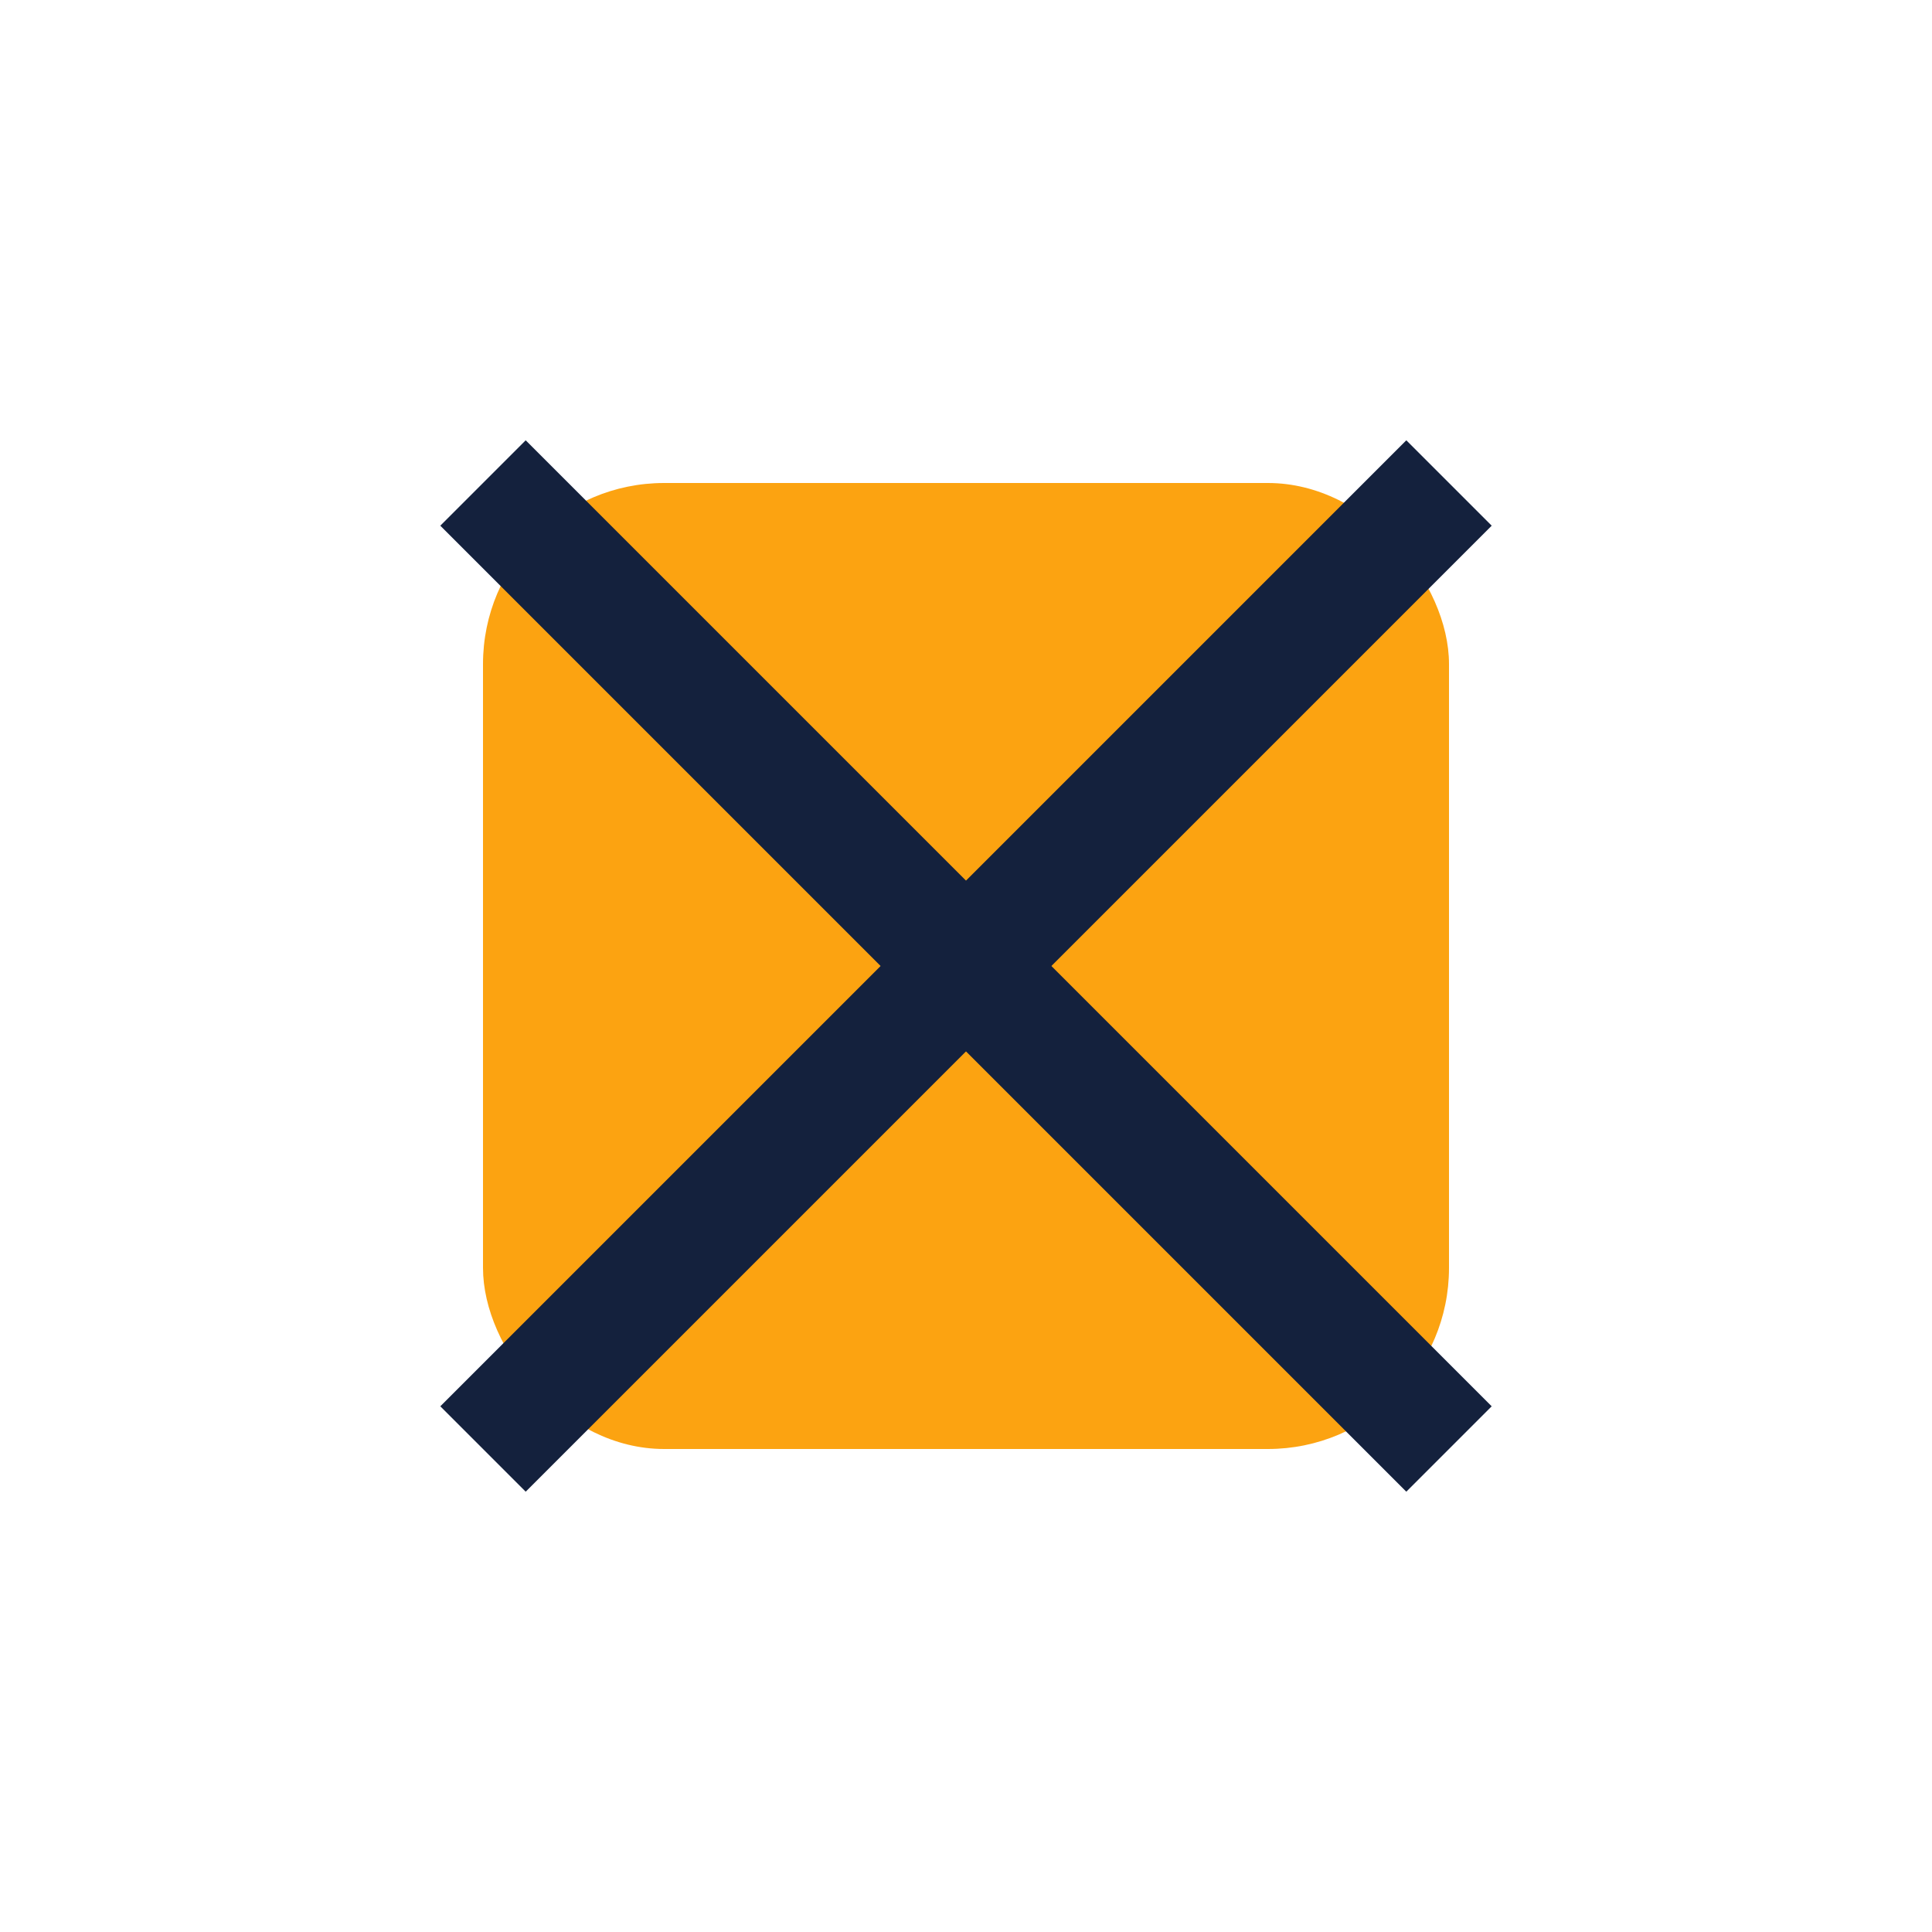
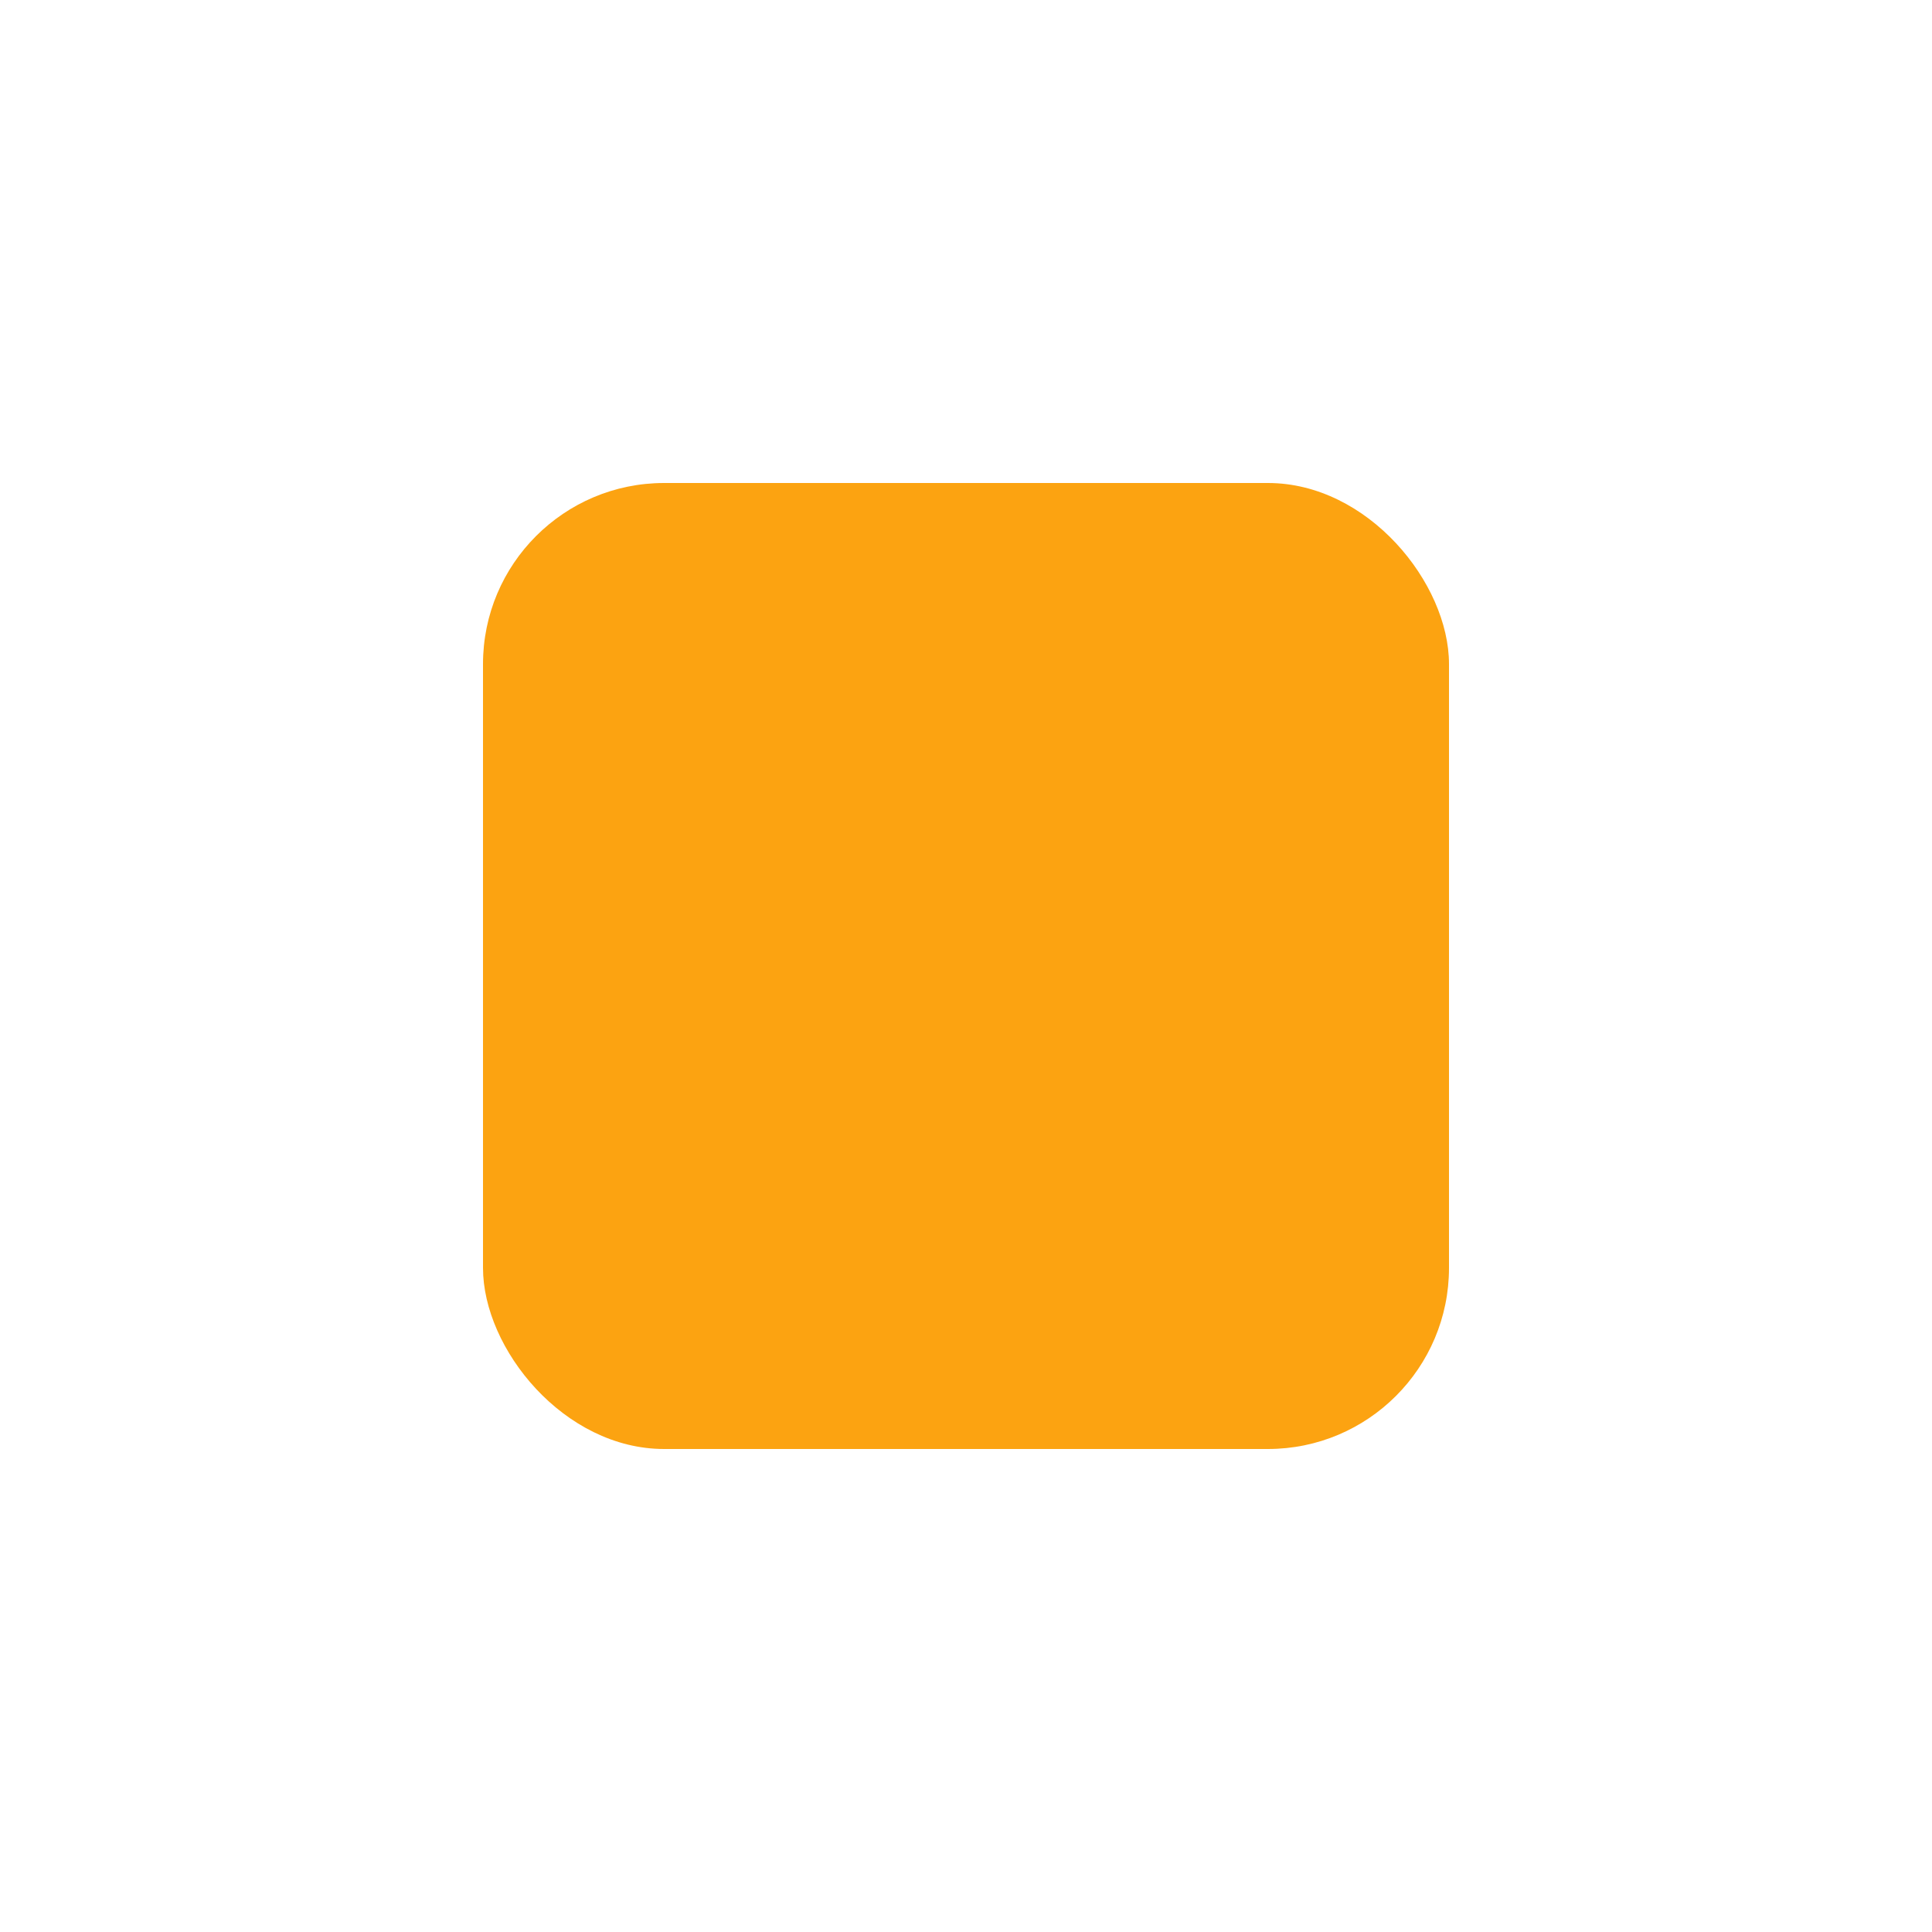
<svg xmlns="http://www.w3.org/2000/svg" width="32" height="32" viewBox="0 0 32 32">
  <rect x="8" y="8" width="16" height="16" rx="3" fill="#FCA311" />
-   <path d="M8 8l16 16" stroke="#14213D" stroke-width="2" />
-   <path d="M24 8l-16 16" stroke="#14213D" stroke-width="2" />
</svg>